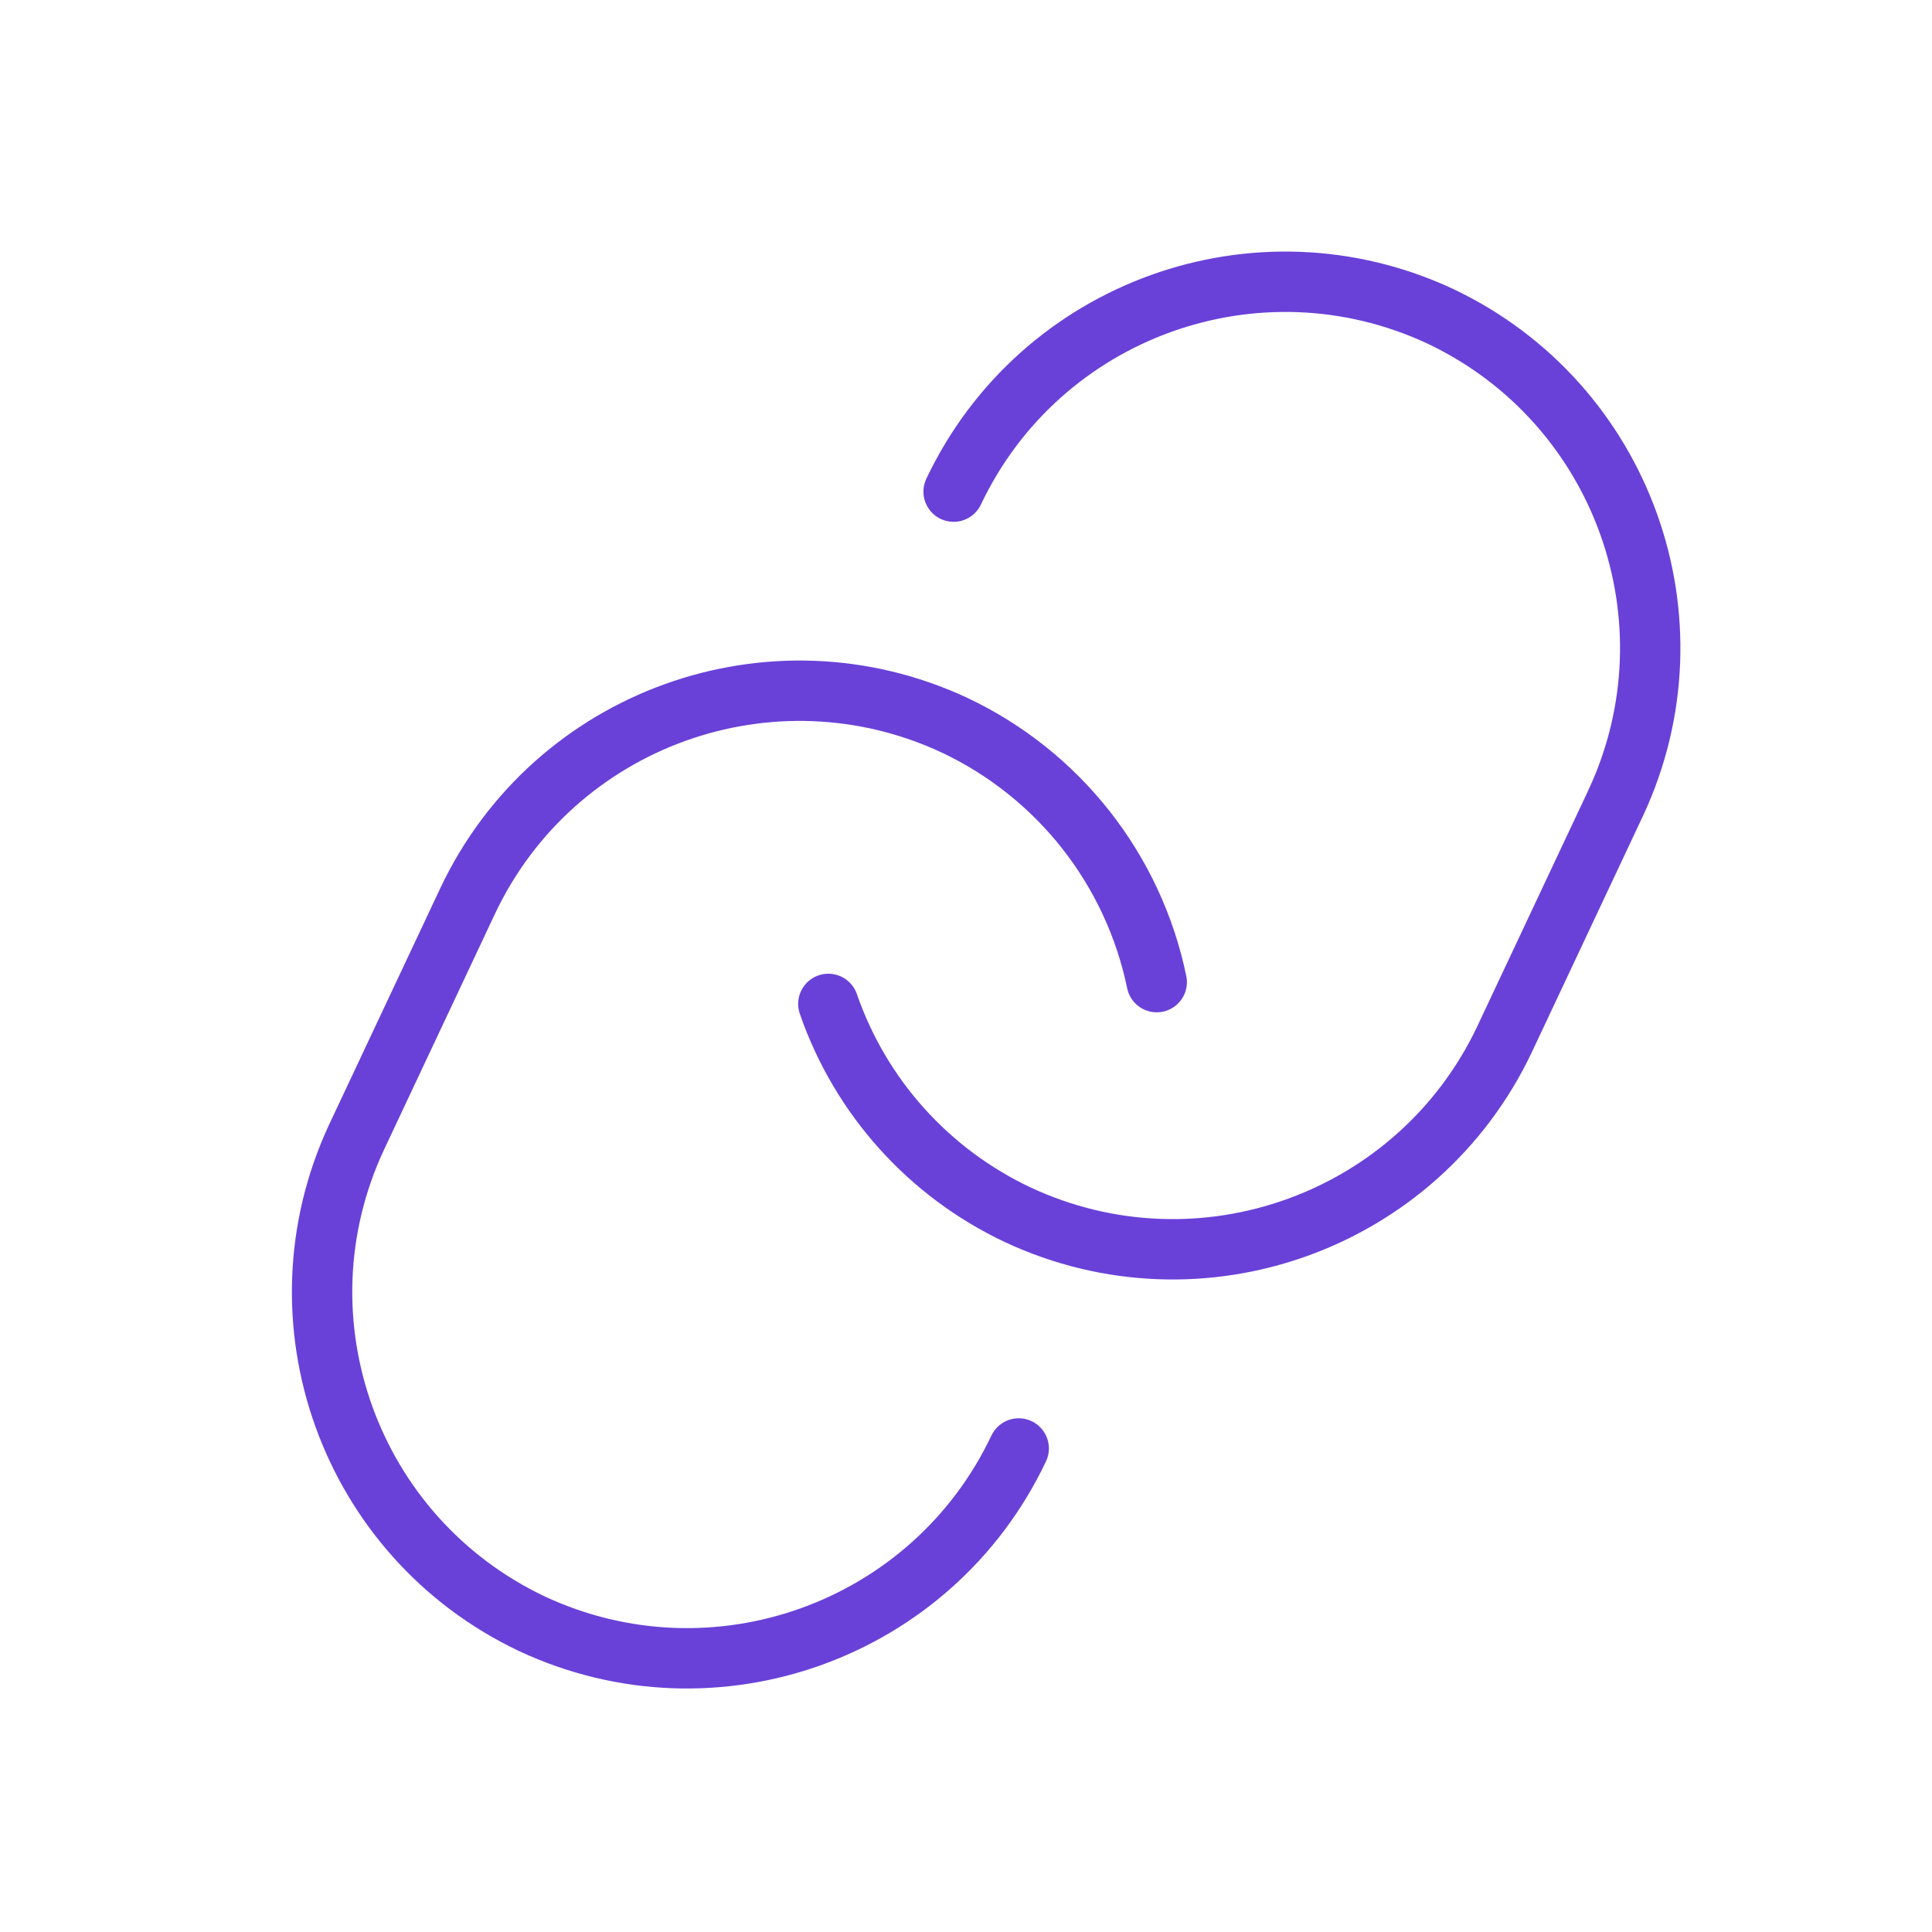
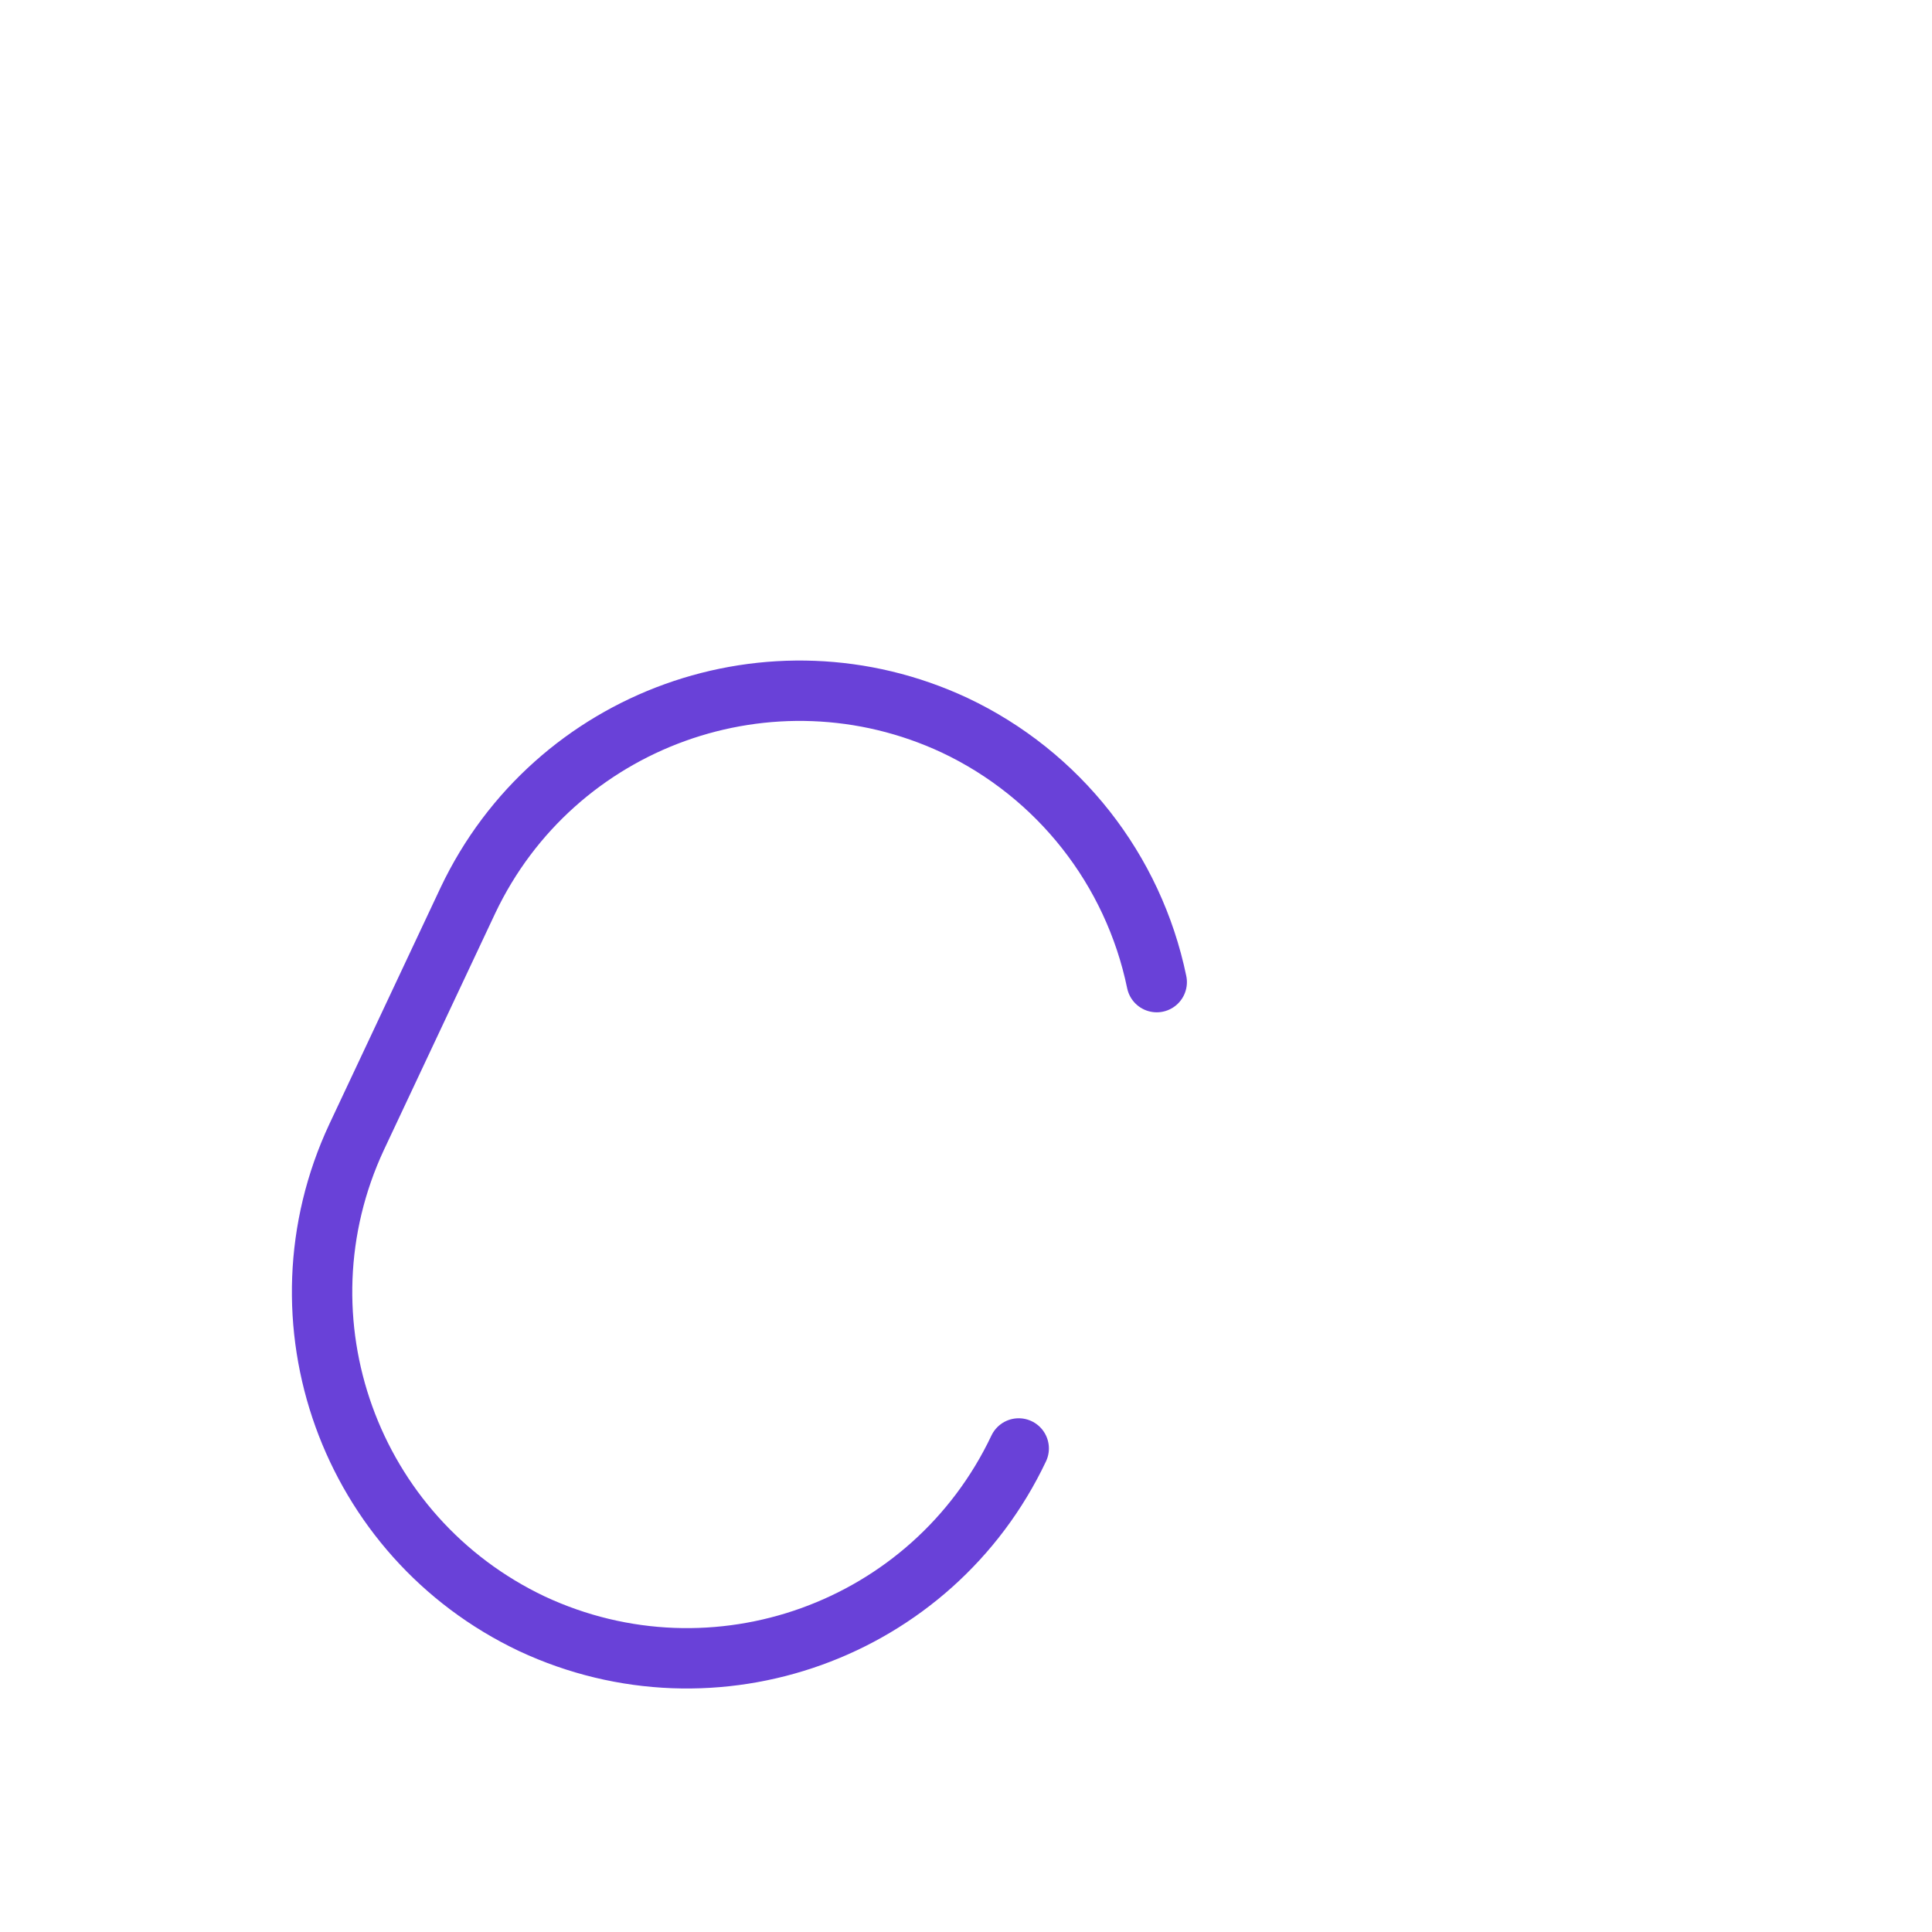
<svg xmlns="http://www.w3.org/2000/svg" width="32" height="32" viewBox="0 0 32 32" fill="none">
  <path d="M16.873 23.991C15.441 27.011 11.84 28.309 8.811 26.895C5.791 25.463 4.492 21.861 5.907 18.832L7.749 14.916C9.18 11.896 12.783 10.599 15.811 12.012C17.533 12.825 18.773 14.401 19.159 16.267" stroke="#6941D8" stroke-linecap="round" stroke-linejoin="round" />
-   <path d="M15.795 8.143C17.227 5.123 20.828 3.824 23.857 5.239C26.877 6.671 28.175 10.272 26.761 13.3L24.919 17.216C23.487 20.236 19.885 21.535 16.856 20.12C15.383 19.425 14.252 18.167 13.72 16.628" stroke="#6941D8" stroke-linecap="round" stroke-linejoin="round" />
</svg>